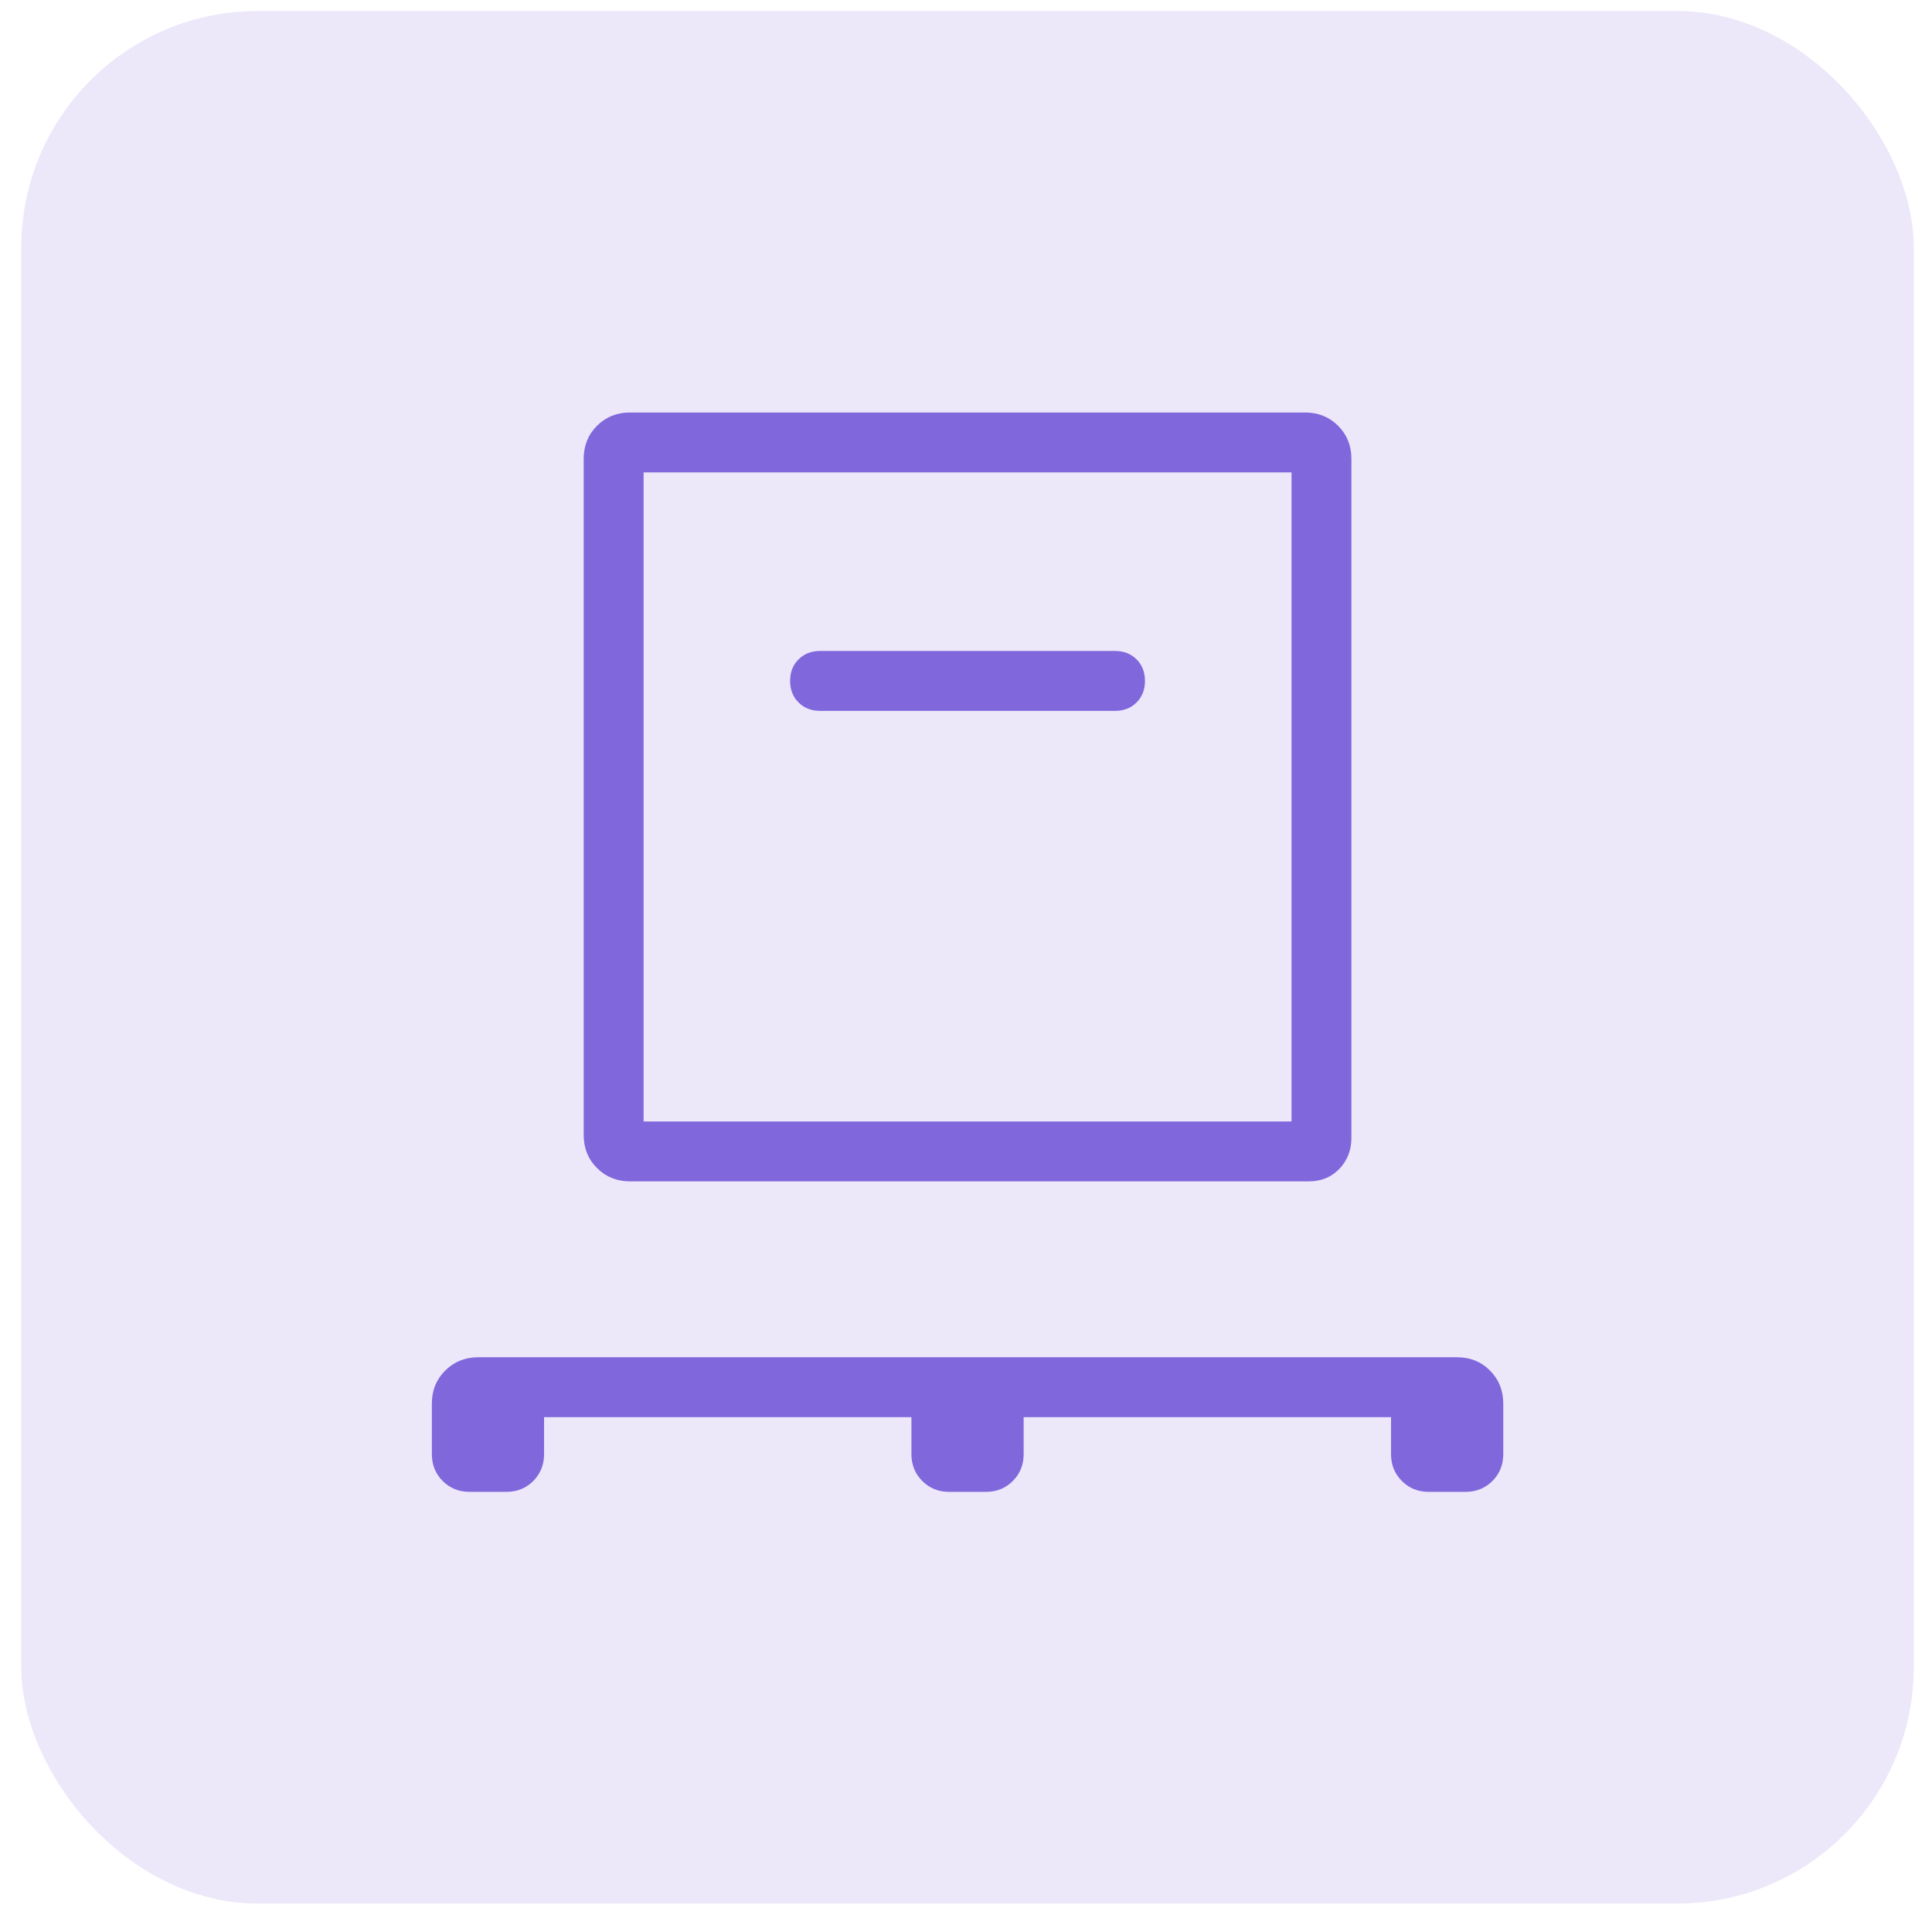
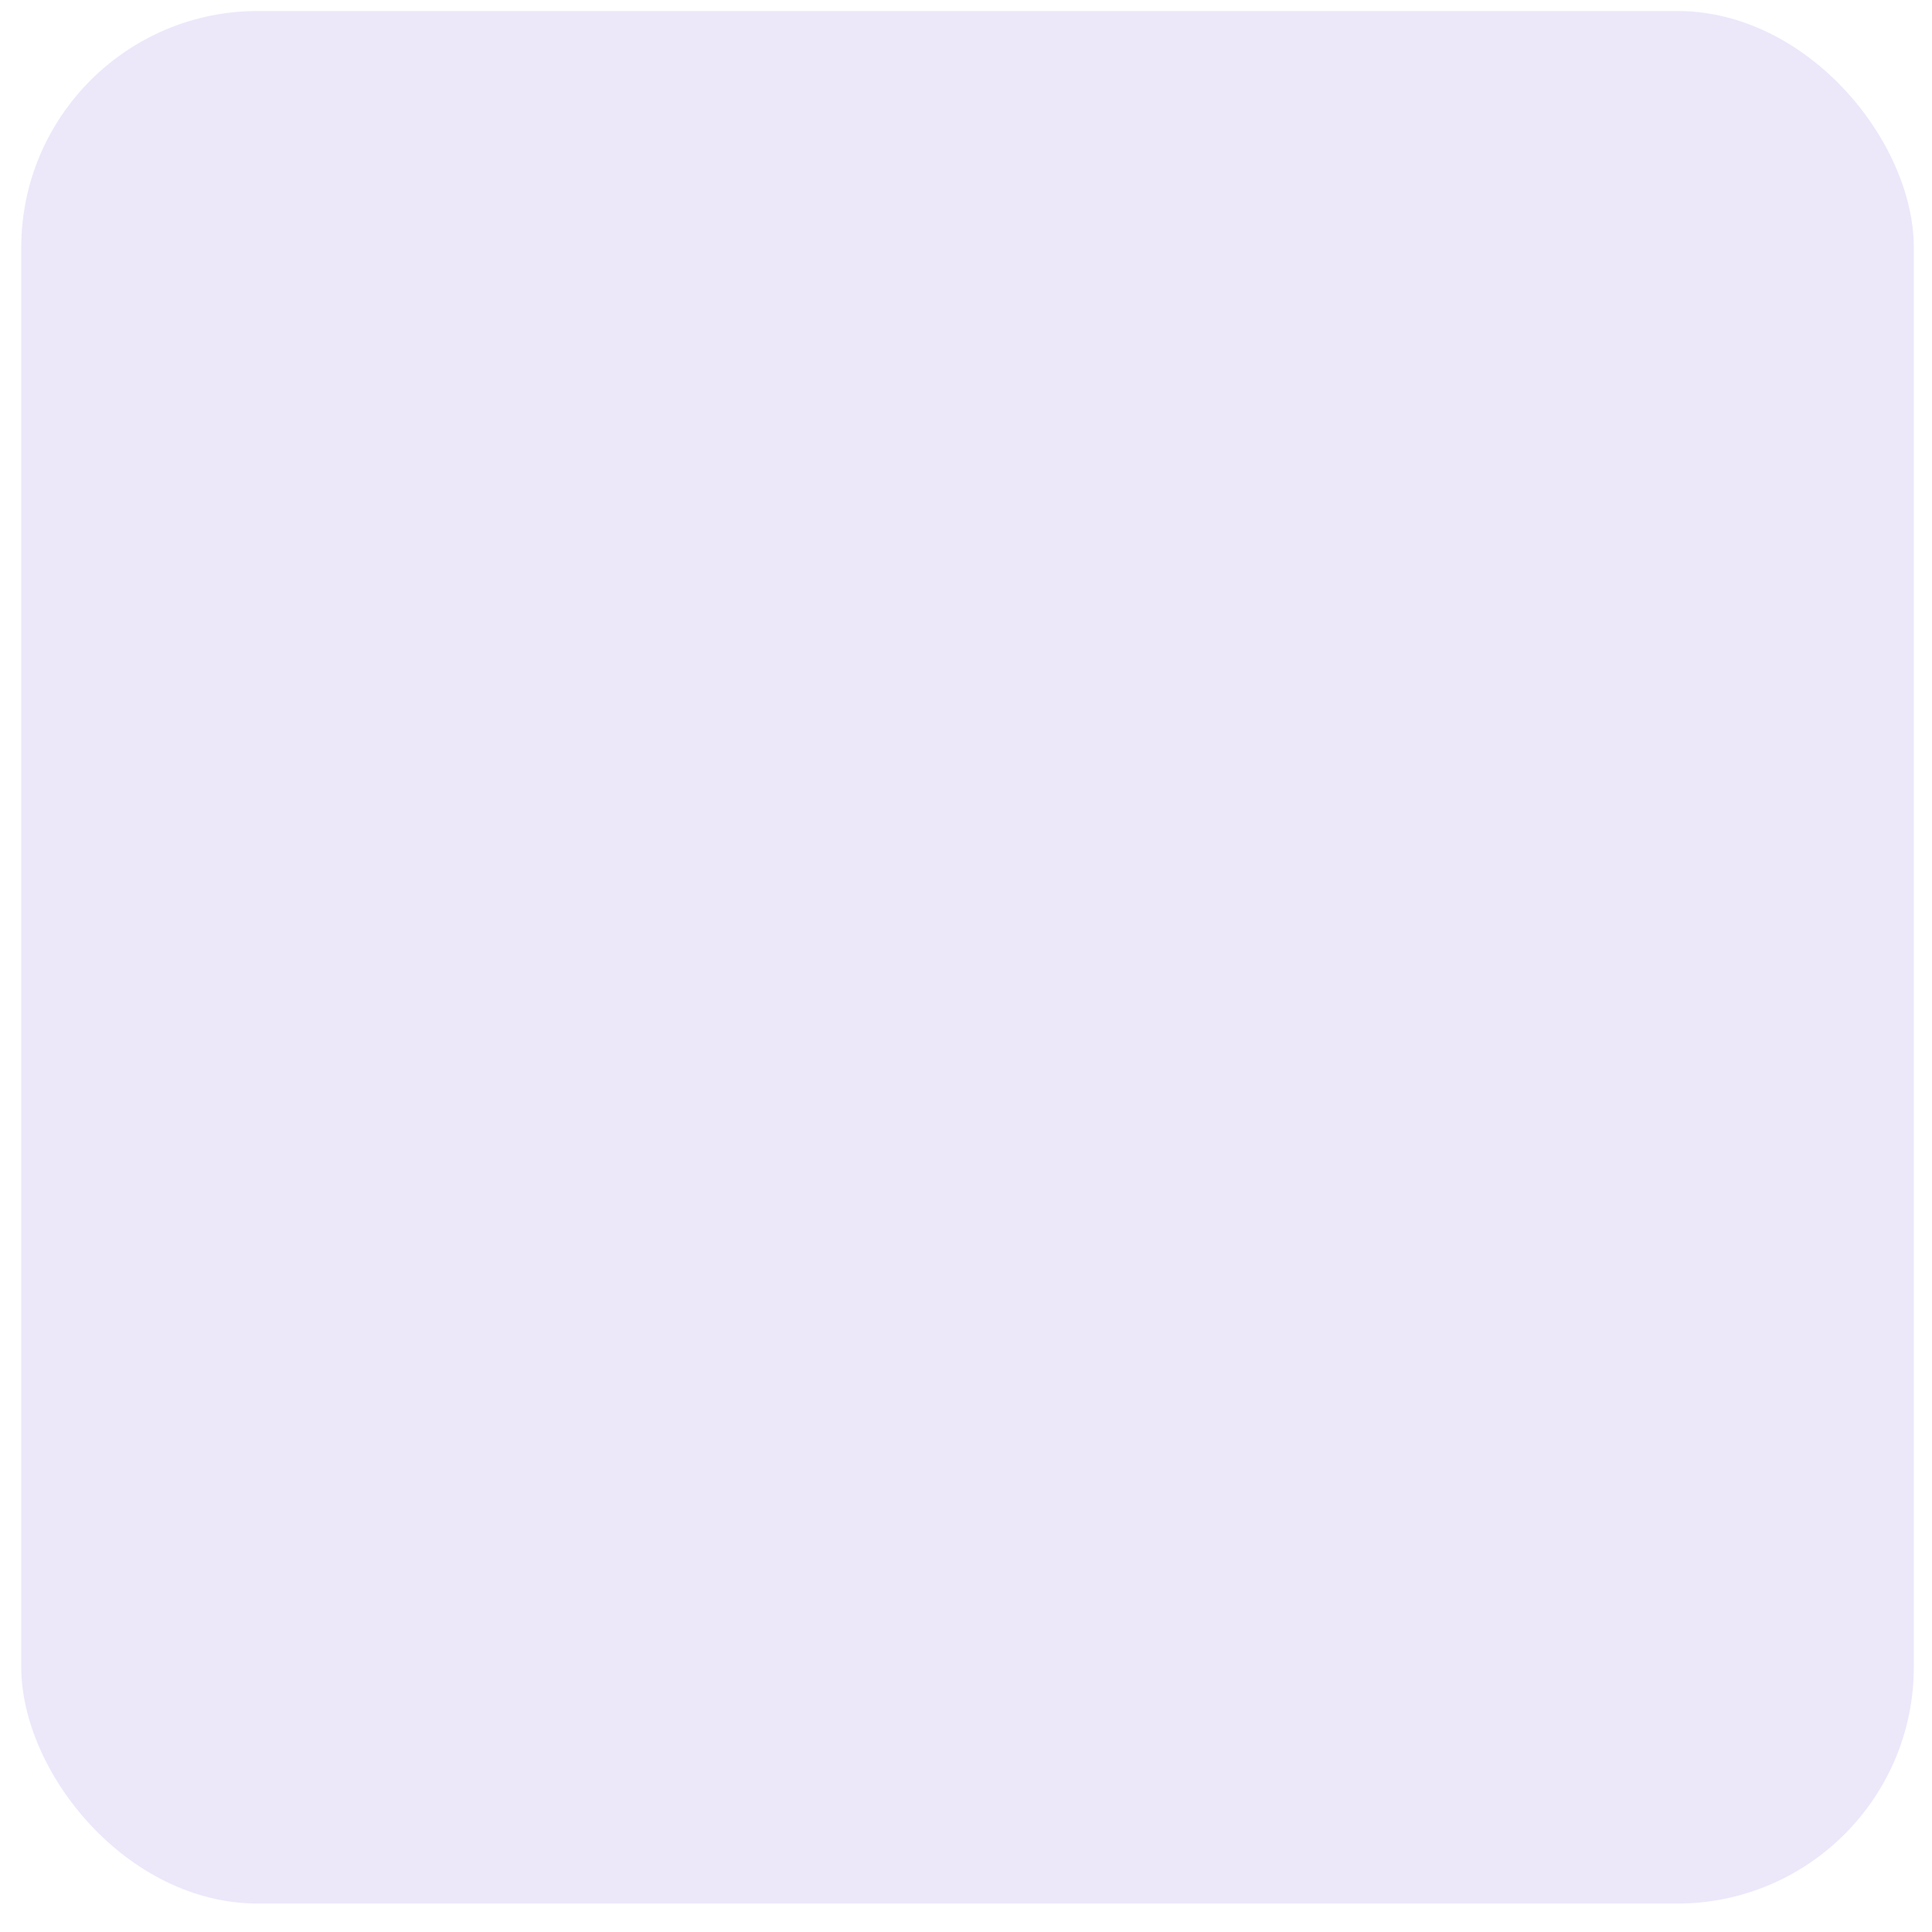
<svg xmlns="http://www.w3.org/2000/svg" width="49" height="49" viewBox="0 0 49 49" fill="none">
  <rect x="0.539" y="0.279" width="48" height="48" rx="6" fill="#ECE8FA" />
  <mask id="mask0_1765_29945" style="mask-type:alpha" maskUnits="userSpaceOnUse" x="6" y="6" width="37" height="37">
-     <rect x="6.539" y="6.279" width="36" height="36" fill="#D9D9D9" />
-   </mask>
+     </mask>
  <g mask="url(#mask0_1765_29945)">
-     <path d="M13.799 35.942V36.88C13.799 37.151 13.707 37.378 13.524 37.562C13.341 37.745 13.113 37.837 12.842 37.837H11.91C11.639 37.837 11.411 37.745 11.228 37.562C11.045 37.378 10.953 37.151 10.953 36.88V35.596C10.953 35.264 11.066 34.986 11.291 34.761C11.517 34.536 11.796 34.423 12.129 34.423H36.955C37.288 34.423 37.567 34.536 37.79 34.761C38.014 34.986 38.126 35.264 38.126 35.596V36.88C38.126 37.151 38.034 37.378 37.851 37.562C37.667 37.745 37.44 37.837 37.169 37.837H36.236C35.965 37.837 35.738 37.745 35.555 37.562C35.371 37.378 35.28 37.151 35.28 36.88V35.942H25.962V36.88C25.962 37.151 25.871 37.378 25.687 37.562C25.504 37.745 25.277 37.837 25.006 37.837H24.073C23.802 37.837 23.575 37.745 23.392 37.562C23.208 37.378 23.116 37.151 23.116 36.88V35.942H13.799ZM15.977 29.962C15.645 29.962 15.366 29.849 15.141 29.624C14.916 29.4 14.804 29.121 14.804 28.789V11.635C14.804 11.303 14.916 11.024 15.141 10.799C15.366 10.574 15.645 10.462 15.977 10.462H33.102C33.434 10.462 33.713 10.574 33.938 10.799C34.162 11.024 34.275 11.303 34.275 11.635V28.856C34.275 29.169 34.173 29.432 33.97 29.644C33.767 29.856 33.51 29.962 33.198 29.962H15.977ZM16.323 28.443H32.756V11.981H16.323V28.443ZM28.28 18.029C28.502 18.029 28.684 17.958 28.826 17.816C28.968 17.673 29.039 17.491 29.039 17.269C29.039 17.047 28.968 16.865 28.826 16.723C28.684 16.581 28.502 16.51 28.28 16.51H20.799C20.577 16.51 20.395 16.581 20.253 16.724C20.11 16.866 20.039 17.048 20.039 17.27C20.039 17.492 20.11 17.674 20.253 17.816C20.395 17.958 20.577 18.029 20.799 18.029H28.28Z" fill="#8067DC" />
-   </g>
+     </g>
</svg>